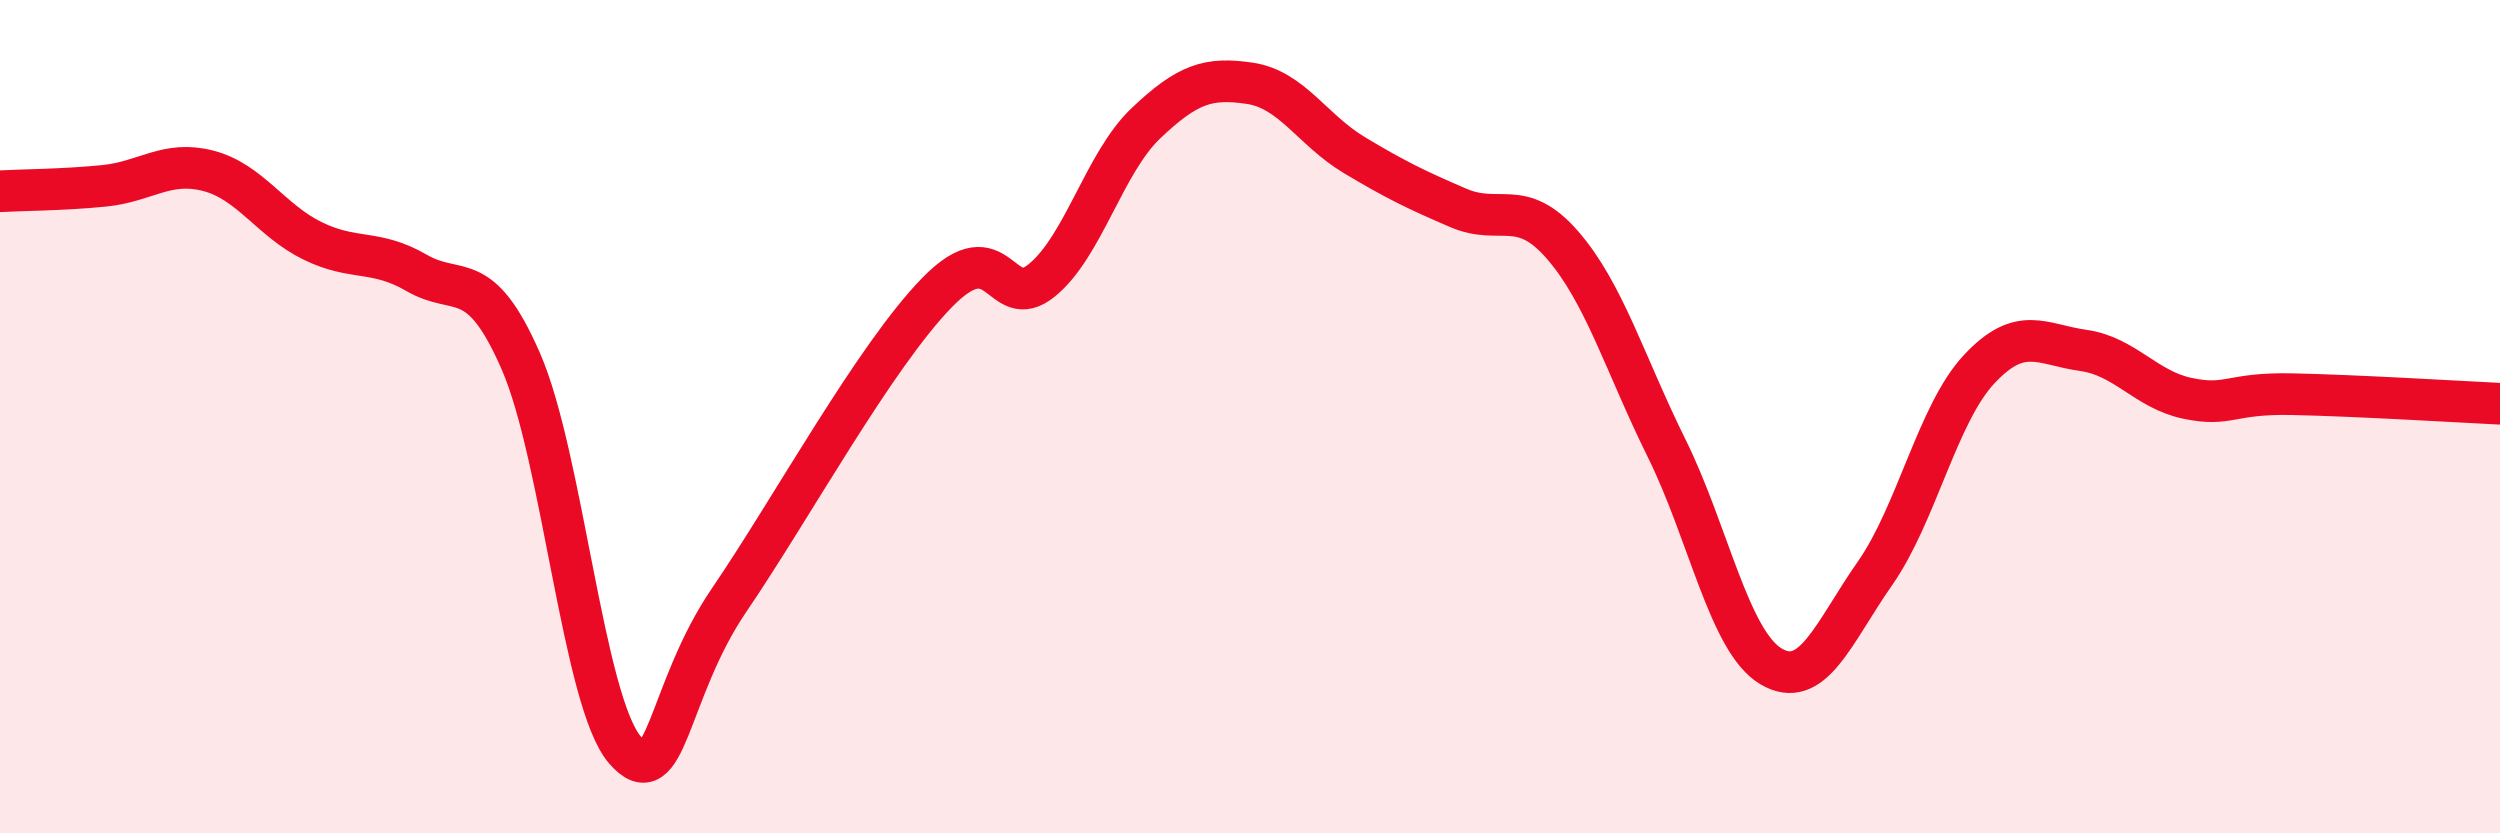
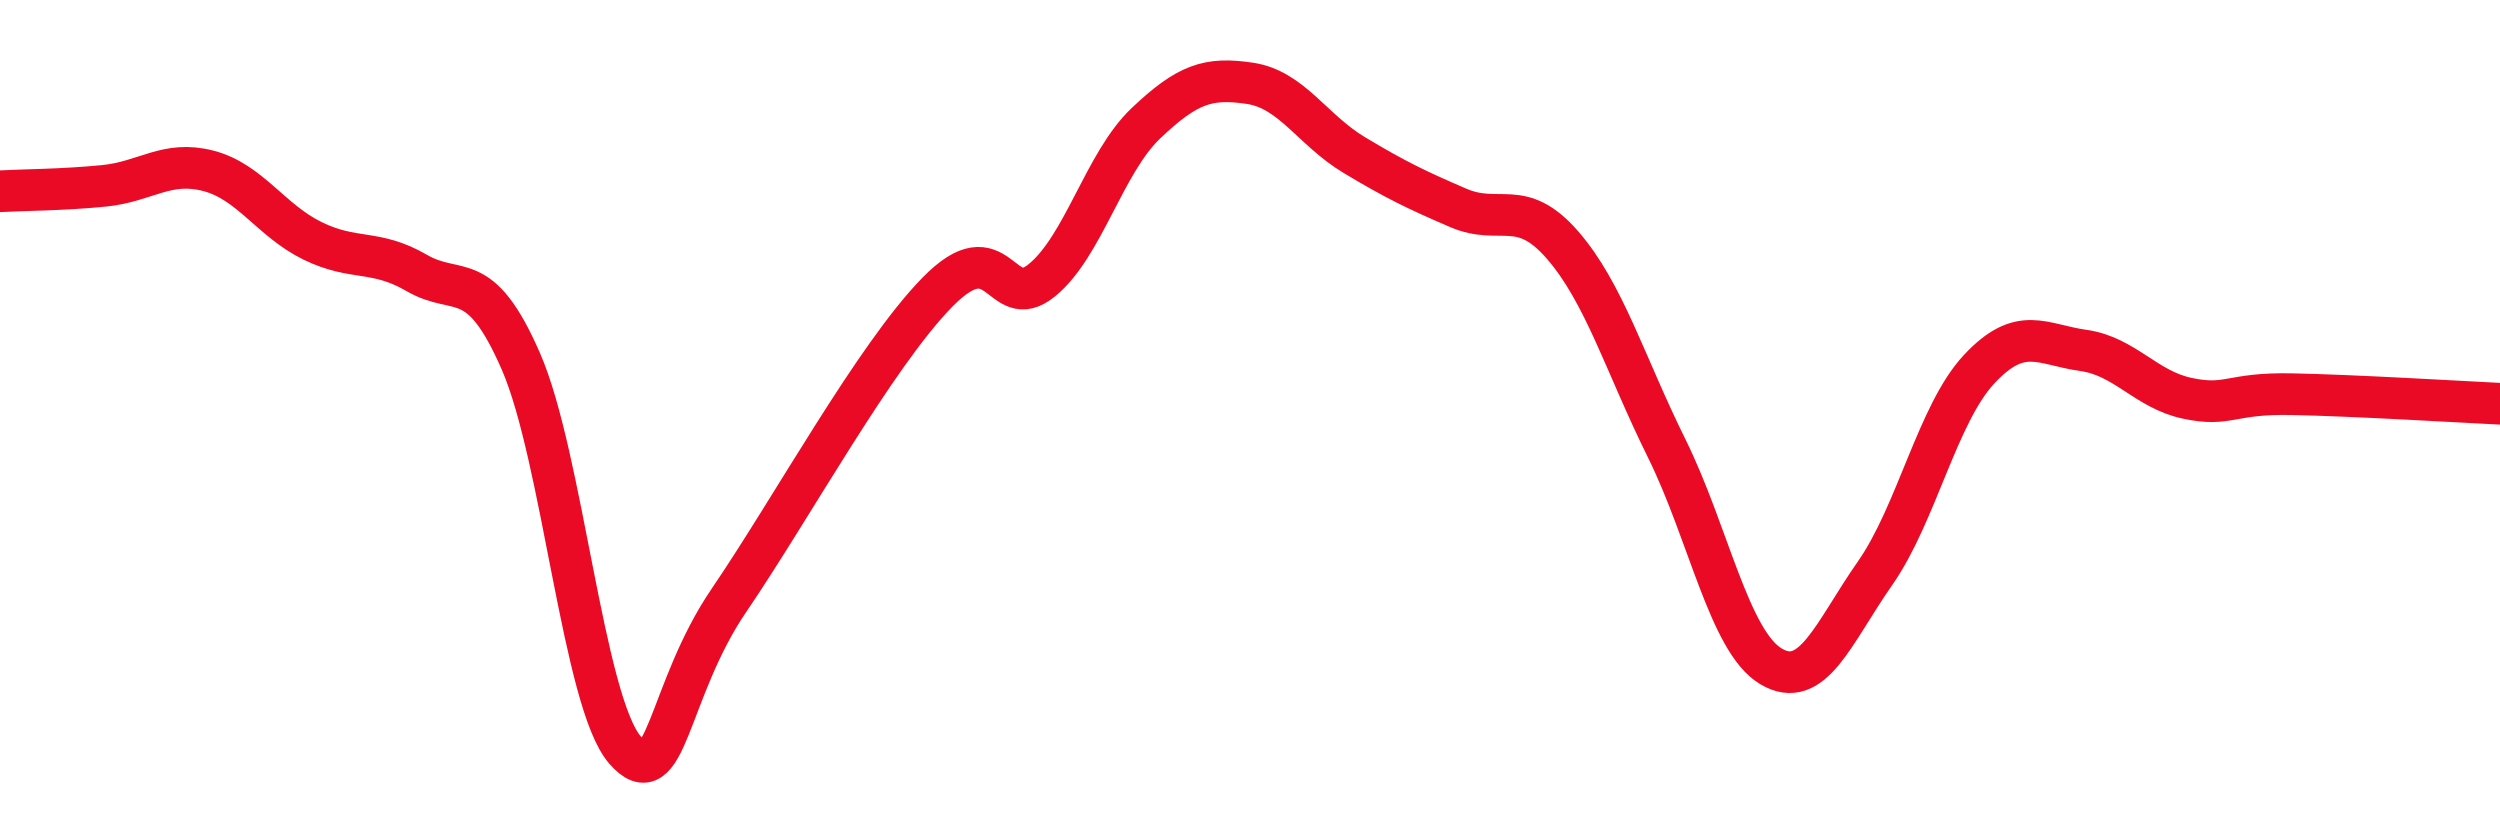
<svg xmlns="http://www.w3.org/2000/svg" width="60" height="20" viewBox="0 0 60 20">
-   <path d="M 0,4.59 C 0.5,4.56 1.5,4.56 2.5,4.46 C 3.5,4.36 4,3.84 5,4.1 C 6,4.36 6.5,5.29 7.5,5.78 C 8.5,6.27 9,5.97 10,6.55 C 11,7.13 11.5,6.38 12.5,8.67 C 13.5,10.96 14,16.85 15,18 C 16,19.15 16,16.6 17.5,14.4 C 19,12.2 21,8.54 22.5,7.01 C 24,5.48 24,7.54 25,6.73 C 26,5.92 26.5,3.91 27.5,2.96 C 28.5,2.01 29,1.85 30,2 C 31,2.15 31.5,3.12 32.5,3.72 C 33.5,4.32 34,4.56 35,4.99 C 36,5.42 36.5,4.73 37.5,5.88 C 38.5,7.03 39,8.74 40,10.76 C 41,12.78 41.5,15.39 42.5,15.99 C 43.5,16.59 44,15.19 45,13.76 C 46,12.33 46.5,9.93 47.5,8.86 C 48.5,7.79 49,8.27 50,8.41 C 51,8.55 51.5,9.35 52.5,9.56 C 53.5,9.77 53.5,9.43 55,9.46 C 56.5,9.49 59,9.64 60,9.69L60 20L0 20Z" fill="#EB0A25" opacity="0.1" stroke-linecap="round" stroke-linejoin="round" />
  <path d="M 0,4.59 C 0.5,4.56 1.5,4.56 2.5,4.46 C 3.5,4.36 4,3.84 5,4.1 C 6,4.36 6.5,5.29 7.5,5.78 C 8.5,6.27 9,5.97 10,6.55 C 11,7.13 11.5,6.38 12.5,8.67 C 13.5,10.96 14,16.85 15,18 C 16,19.15 16,16.6 17.5,14.4 C 19,12.2 21,8.54 22.5,7.01 C 24,5.48 24,7.54 25,6.73 C 26,5.92 26.5,3.91 27.5,2.96 C 28.5,2.01 29,1.85 30,2 C 31,2.15 31.5,3.12 32.5,3.72 C 33.5,4.32 34,4.56 35,4.99 C 36,5.42 36.5,4.73 37.5,5.88 C 38.5,7.03 39,8.74 40,10.76 C 41,12.78 41.5,15.39 42.5,15.99 C 43.5,16.59 44,15.19 45,13.76 C 46,12.33 46.5,9.93 47.5,8.86 C 48.5,7.79 49,8.27 50,8.41 C 51,8.55 51.5,9.35 52.5,9.56 C 53.5,9.77 53.5,9.43 55,9.46 C 56.5,9.49 59,9.64 60,9.69" stroke="#EB0A25" stroke-width="1" fill="none" stroke-linecap="round" stroke-linejoin="round" />
</svg>